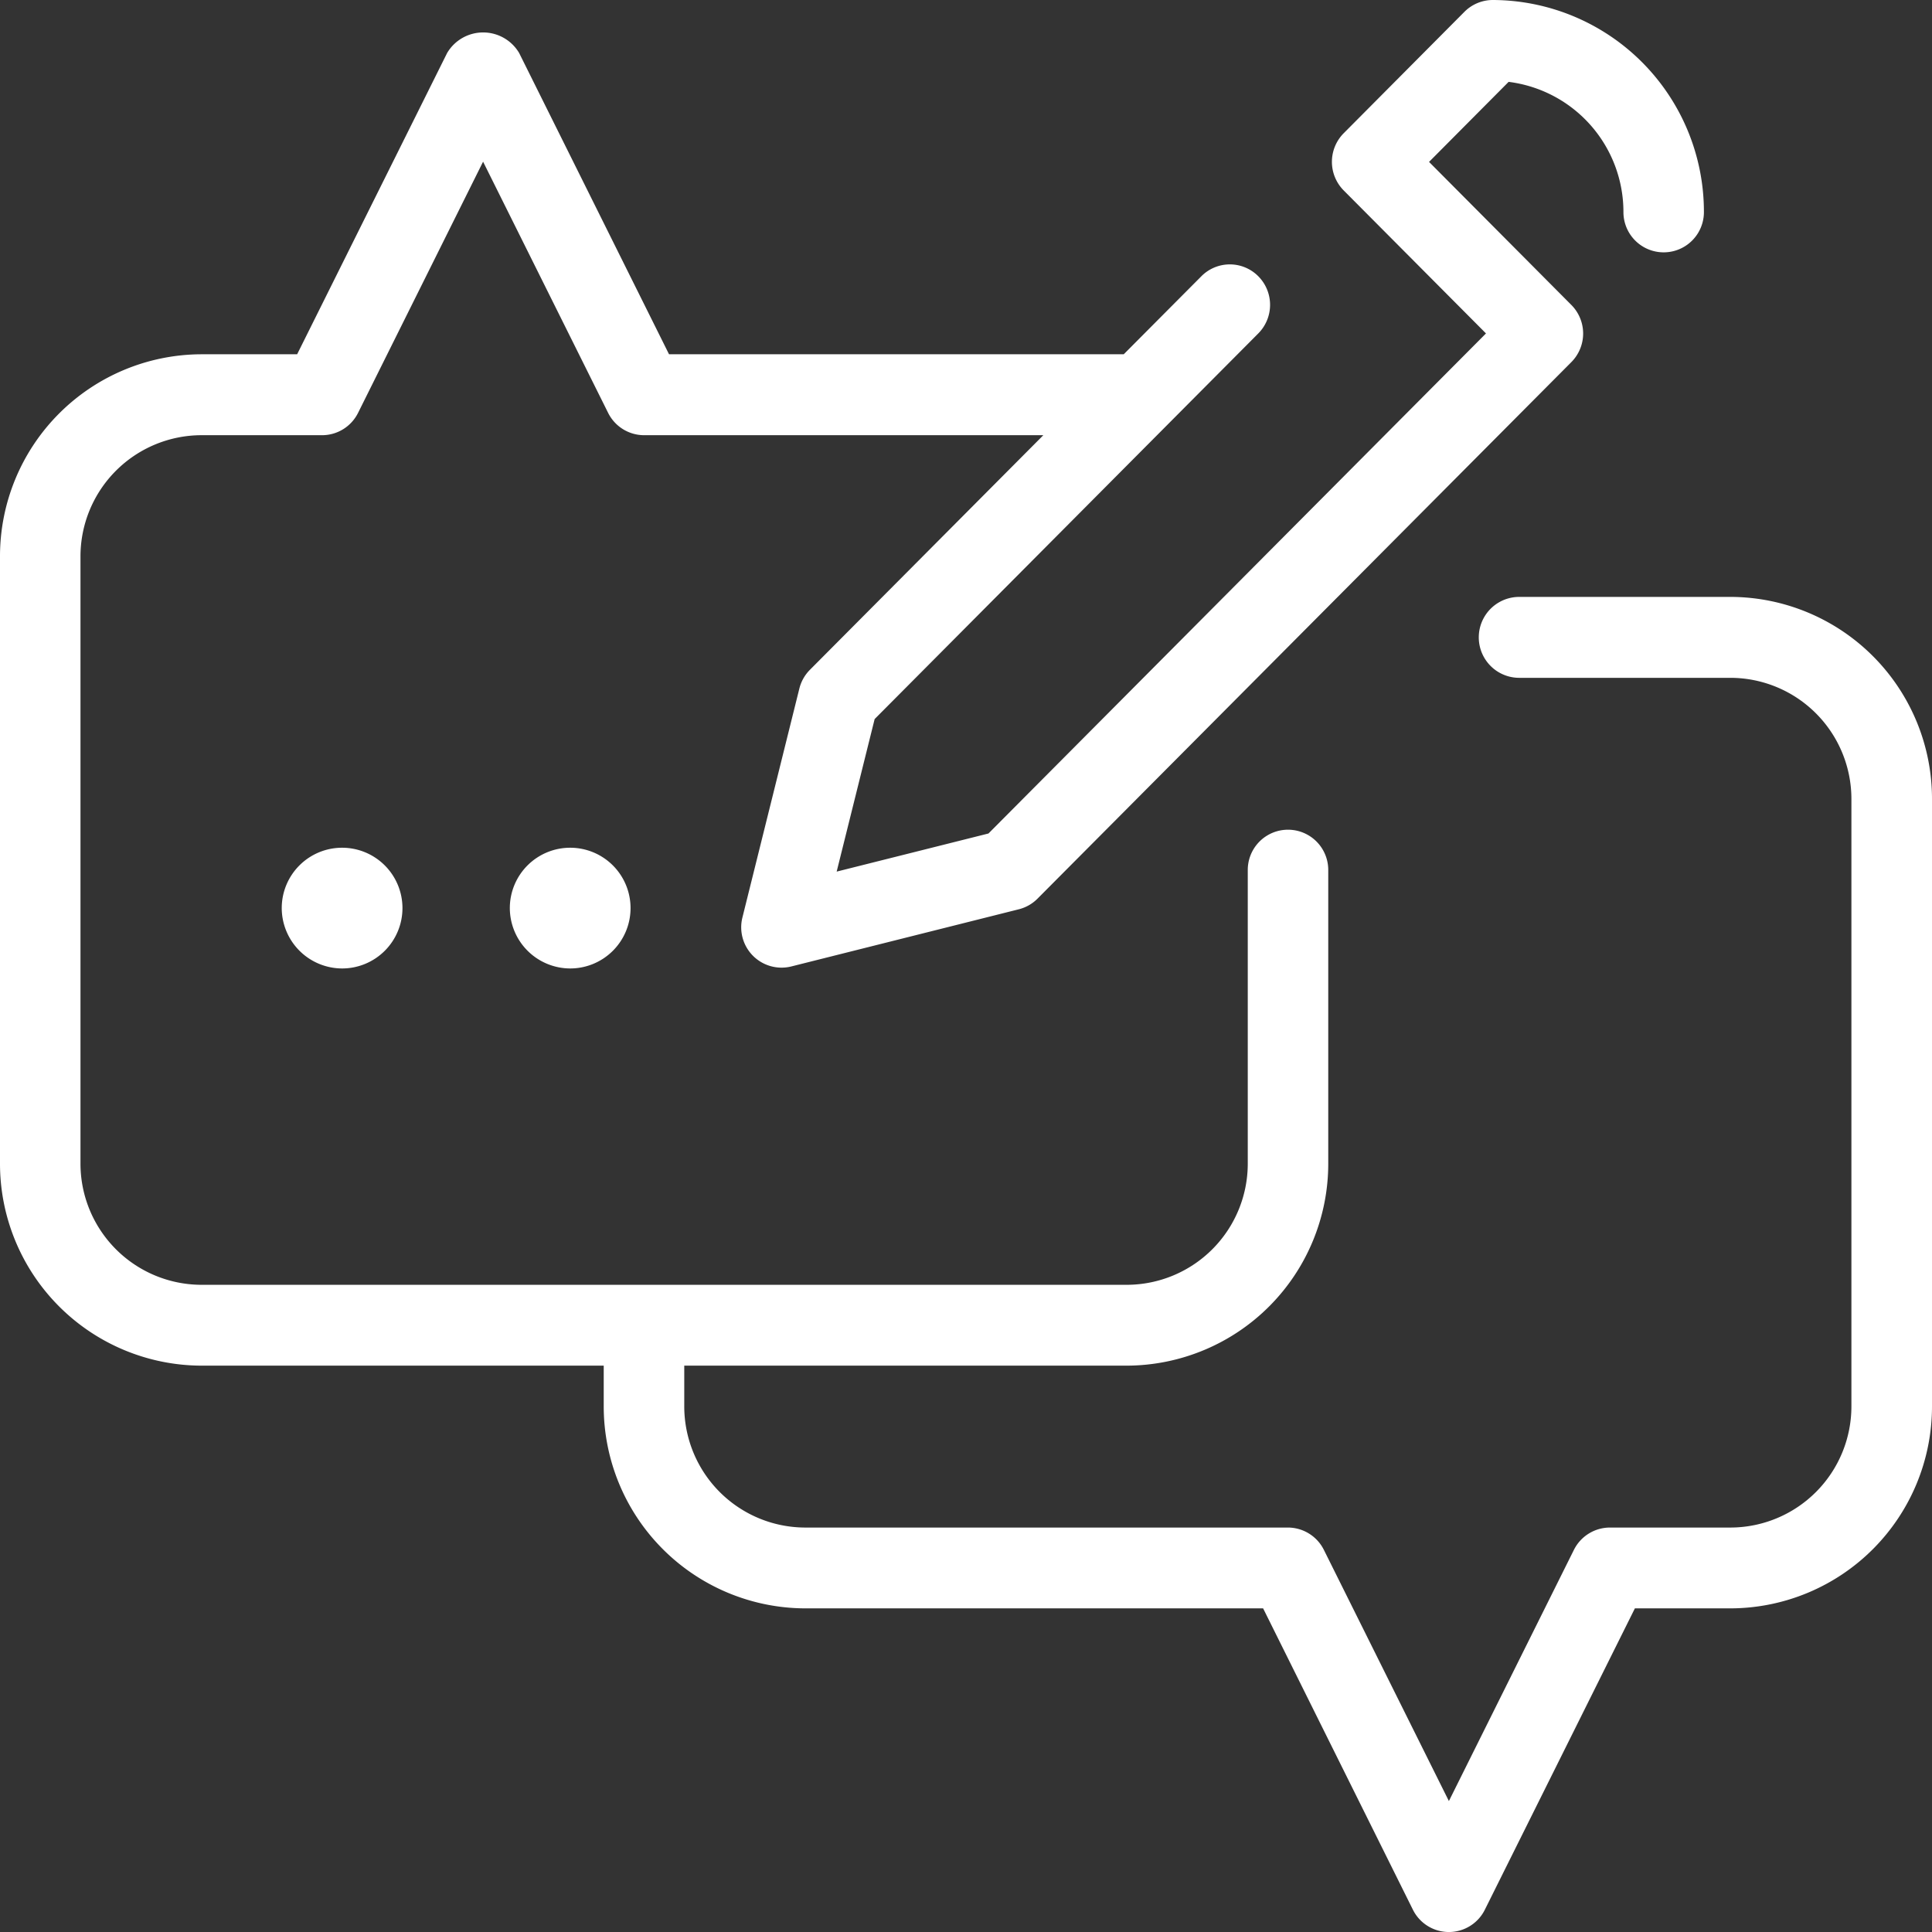
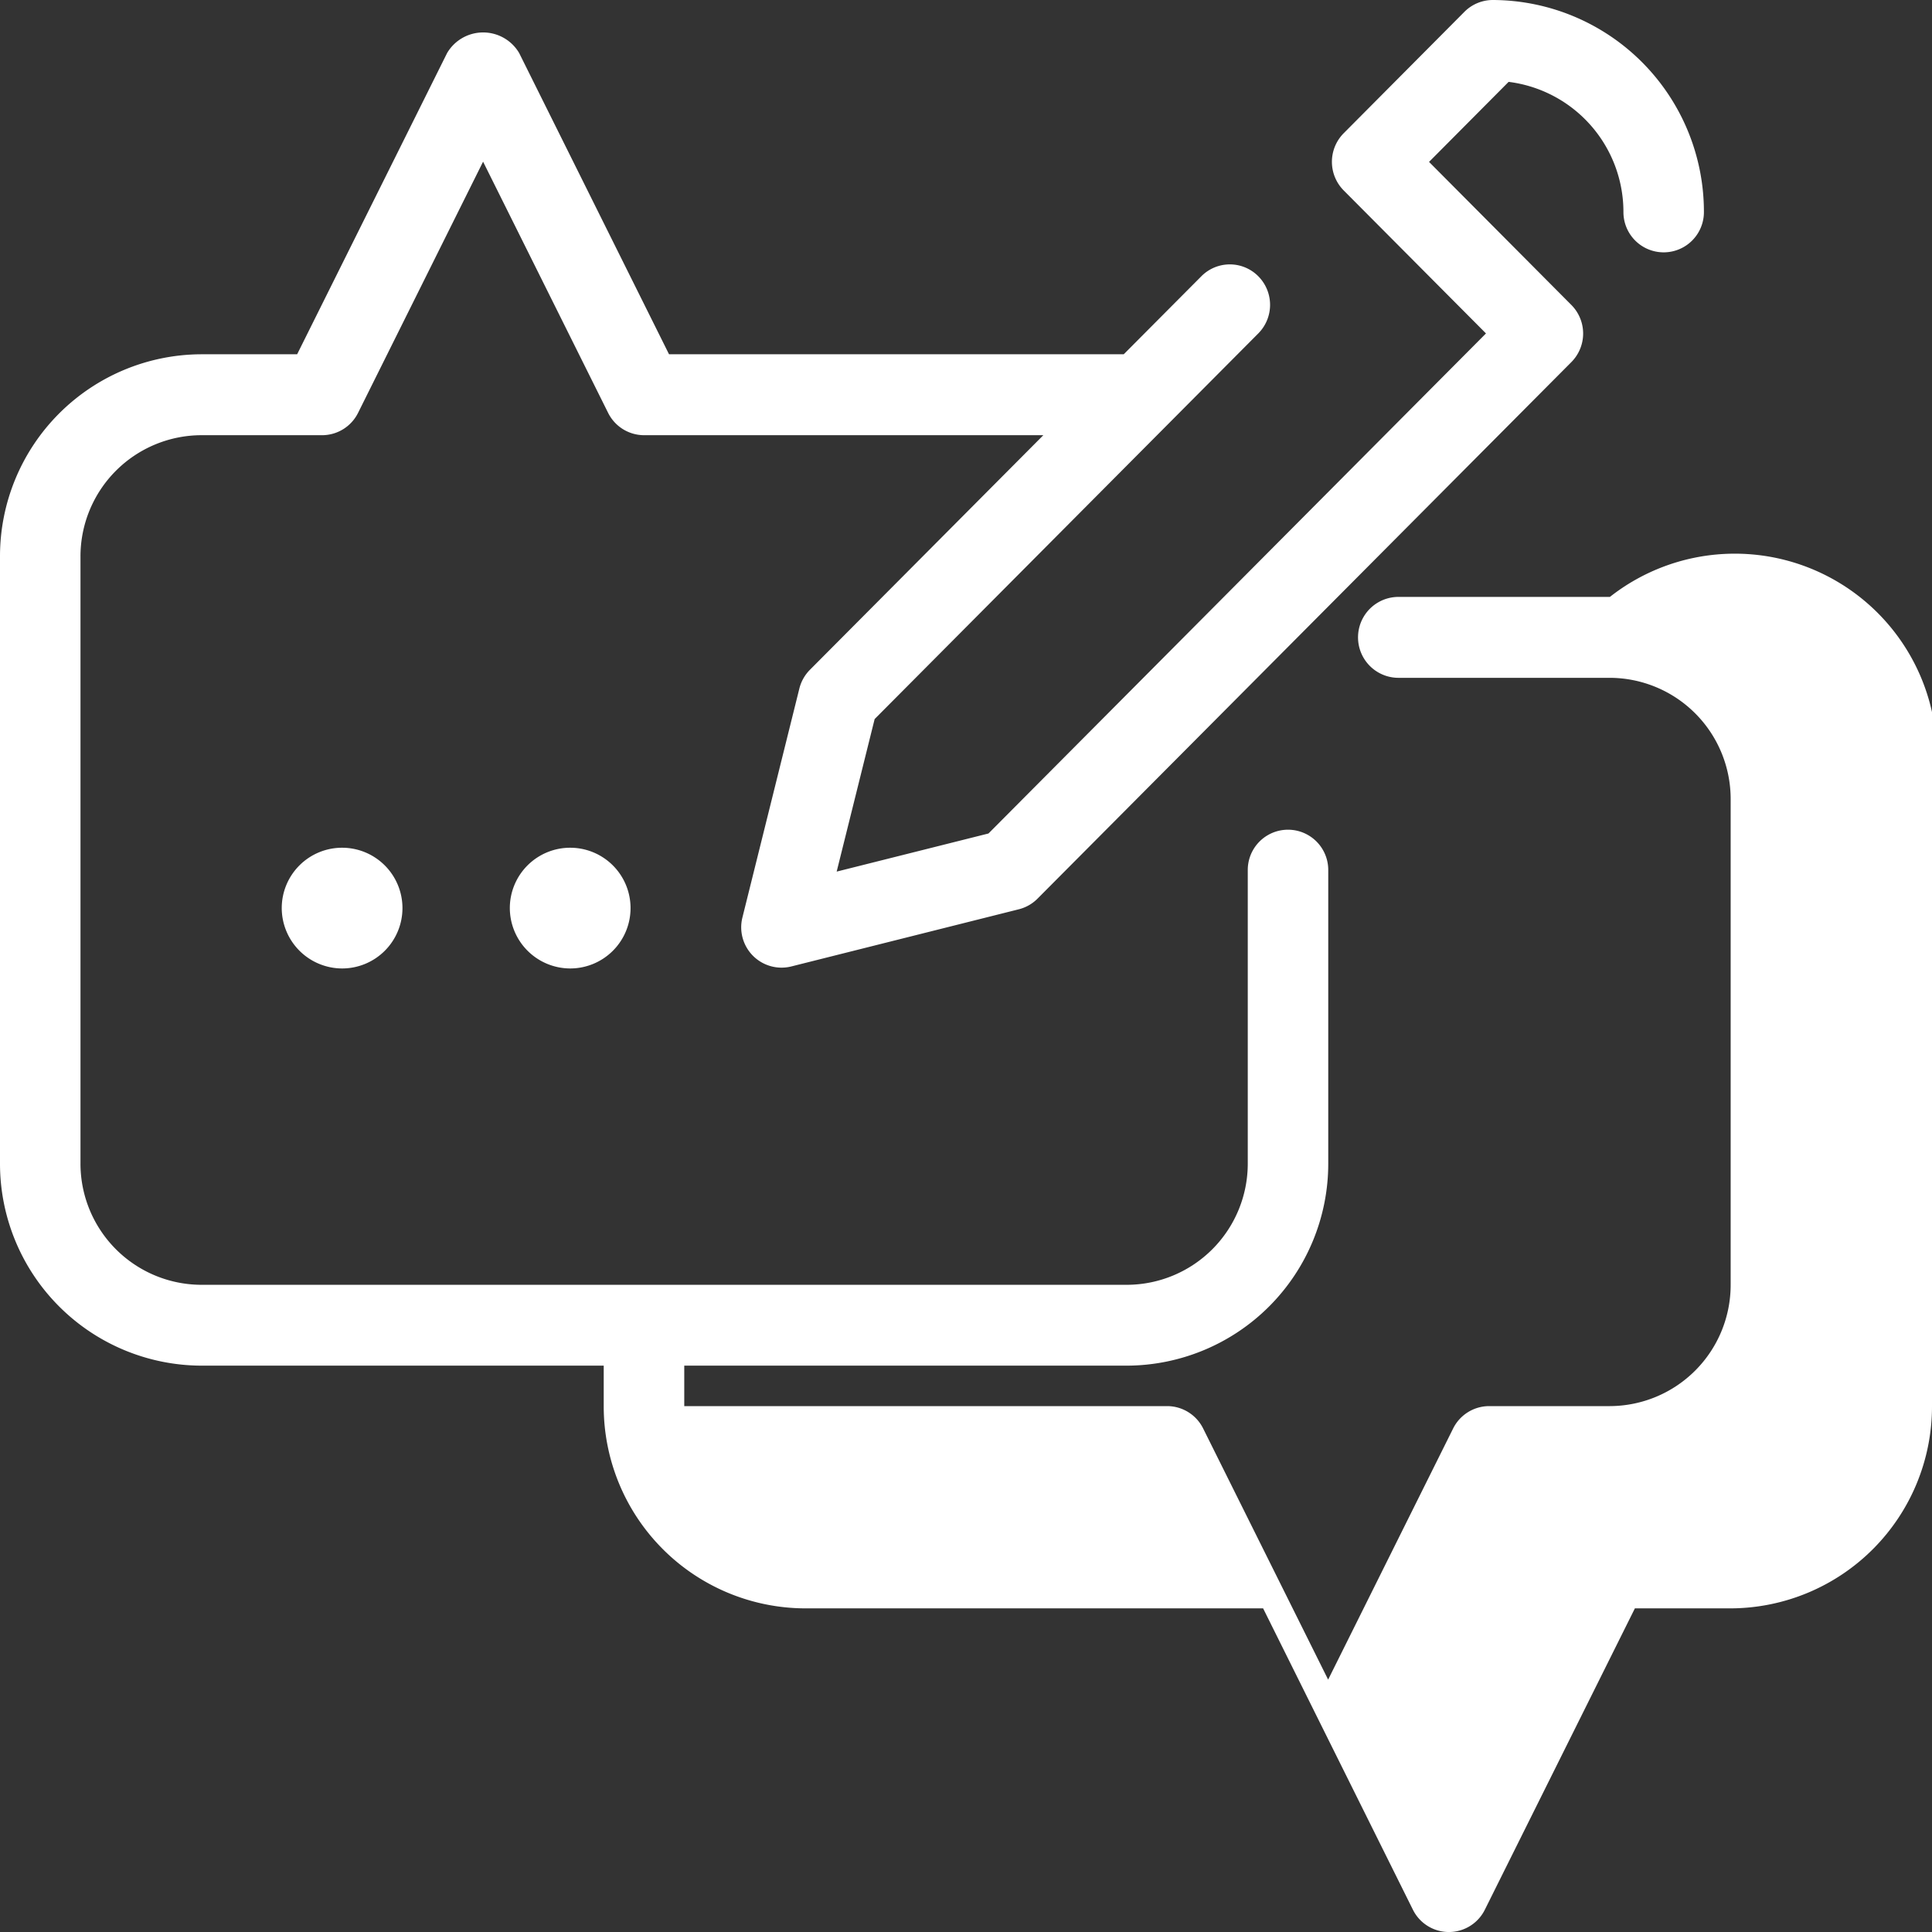
<svg xmlns="http://www.w3.org/2000/svg" width="70" height="70" viewBox="0 0 70 70">
  <rect x="0" y="0" width="70" height="70" fill="#333333" stroke="none" />
  <defs>
    <style>
      .cls-1 {
        fill: #fff;
        fill-rule: evenodd;
      }
    </style>
  </defs>
-   <path id="Forme_1056" data-name="Forme 1056" class="cls-1" d="M10.208,32.889a2.187,2.187,0,1,1,2.187,2.2A2.193,2.193,0,0,1,10.208,32.889Zm8.264,0a2.187,2.187,0,1,1,2.187,2.2A2.193,2.193,0,0,1,18.472,32.889ZM62.709,58.274H59.235L53.8,69.19a1.455,1.455,0,0,1-2.609,0L45.765,58.274h-16.6a7.319,7.319,0,0,1-7.291-7.329V49.48H7.292A7.319,7.319,0,0,1,0,42.151V20.165a7.319,7.319,0,0,1,7.292-7.329h3.474L16.2,1.921a1.515,1.515,0,0,1,2.61,0l5.43,10.915H40.715l2.813-2.827a1.452,1.452,0,0,1,2.062,0,1.47,1.47,0,0,1,0,2.072l-13.9,13.972L30.314,31.58l5.5-1.381L53.84,12.081,48.685,6.9a1.471,1.471,0,0,1,0-2.073l4.375-4.4A1.454,1.454,0,0,1,54.091,0a7.674,7.674,0,0,1,7.645,7.685,1.458,1.458,0,1,1-2.916,0A4.751,4.751,0,0,0,54.66,2.966l-2.883,2.9,5.155,5.182a1.469,1.469,0,0,1,0,2.073L37.592,32.559a1.452,1.452,0,0,1-.678.386l-8.25,2.073A1.462,1.462,0,0,1,26.9,33.239l2.062-8.291a1.467,1.467,0,0,1,.383-0.68l8.457-8.5H23.333a1.457,1.457,0,0,1-1.3-.81l-4.53-9.1-4.529,9.1a1.457,1.457,0,0,1-1.3.81H7.292a4.391,4.391,0,0,0-4.376,4.4V42.151a4.391,4.391,0,0,0,4.376,4.4H40.833a4.391,4.391,0,0,0,4.376-4.4V31.52a1.458,1.458,0,1,1,2.916,0V42.151a7.319,7.319,0,0,1-7.292,7.329H24.792v1.466a4.391,4.391,0,0,0,4.375,4.4h17.5a1.458,1.458,0,0,1,1.3.81l4.529,9.1,4.529-9.1a1.46,1.46,0,0,1,1.305-.81h4.375a4.391,4.391,0,0,0,4.375-4.4V28.959a4.391,4.391,0,0,0-4.375-4.4h-7.66a1.466,1.466,0,0,1,0-2.932h7.66A7.318,7.318,0,0,1,70,28.959V50.946A7.318,7.318,0,0,1,62.709,58.274Z" />
+   <path id="Forme_1056" data-name="Forme 1056" class="cls-1" d="M10.208,32.889a2.187,2.187,0,1,1,2.187,2.2A2.193,2.193,0,0,1,10.208,32.889Zm8.264,0a2.187,2.187,0,1,1,2.187,2.2A2.193,2.193,0,0,1,18.472,32.889ZM62.709,58.274H59.235L53.8,69.19a1.455,1.455,0,0,1-2.609,0L45.765,58.274h-16.6a7.319,7.319,0,0,1-7.291-7.329V49.48H7.292A7.319,7.319,0,0,1,0,42.151V20.165a7.319,7.319,0,0,1,7.292-7.329h3.474L16.2,1.921a1.515,1.515,0,0,1,2.61,0l5.43,10.915H40.715l2.813-2.827a1.452,1.452,0,0,1,2.062,0,1.47,1.47,0,0,1,0,2.072l-13.9,13.972L30.314,31.58l5.5-1.381L53.84,12.081,48.685,6.9a1.471,1.471,0,0,1,0-2.073l4.375-4.4A1.454,1.454,0,0,1,54.091,0a7.674,7.674,0,0,1,7.645,7.685,1.458,1.458,0,1,1-2.916,0A4.751,4.751,0,0,0,54.66,2.966l-2.883,2.9,5.155,5.182a1.469,1.469,0,0,1,0,2.073L37.592,32.559a1.452,1.452,0,0,1-.678.386l-8.25,2.073A1.462,1.462,0,0,1,26.9,33.239l2.062-8.291a1.467,1.467,0,0,1,.383-0.68l8.457-8.5H23.333a1.457,1.457,0,0,1-1.3-.81l-4.53-9.1-4.529,9.1a1.457,1.457,0,0,1-1.3.81H7.292a4.391,4.391,0,0,0-4.376,4.4V42.151a4.391,4.391,0,0,0,4.376,4.4H40.833a4.391,4.391,0,0,0,4.376-4.4V31.52a1.458,1.458,0,1,1,2.916,0V42.151a7.319,7.319,0,0,1-7.292,7.329H24.792v1.466h17.5a1.458,1.458,0,0,1,1.3.81l4.529,9.1,4.529-9.1a1.46,1.46,0,0,1,1.305-.81h4.375a4.391,4.391,0,0,0,4.375-4.4V28.959a4.391,4.391,0,0,0-4.375-4.4h-7.66a1.466,1.466,0,0,1,0-2.932h7.66A7.318,7.318,0,0,1,70,28.959V50.946A7.318,7.318,0,0,1,62.709,58.274Z" />
</svg>